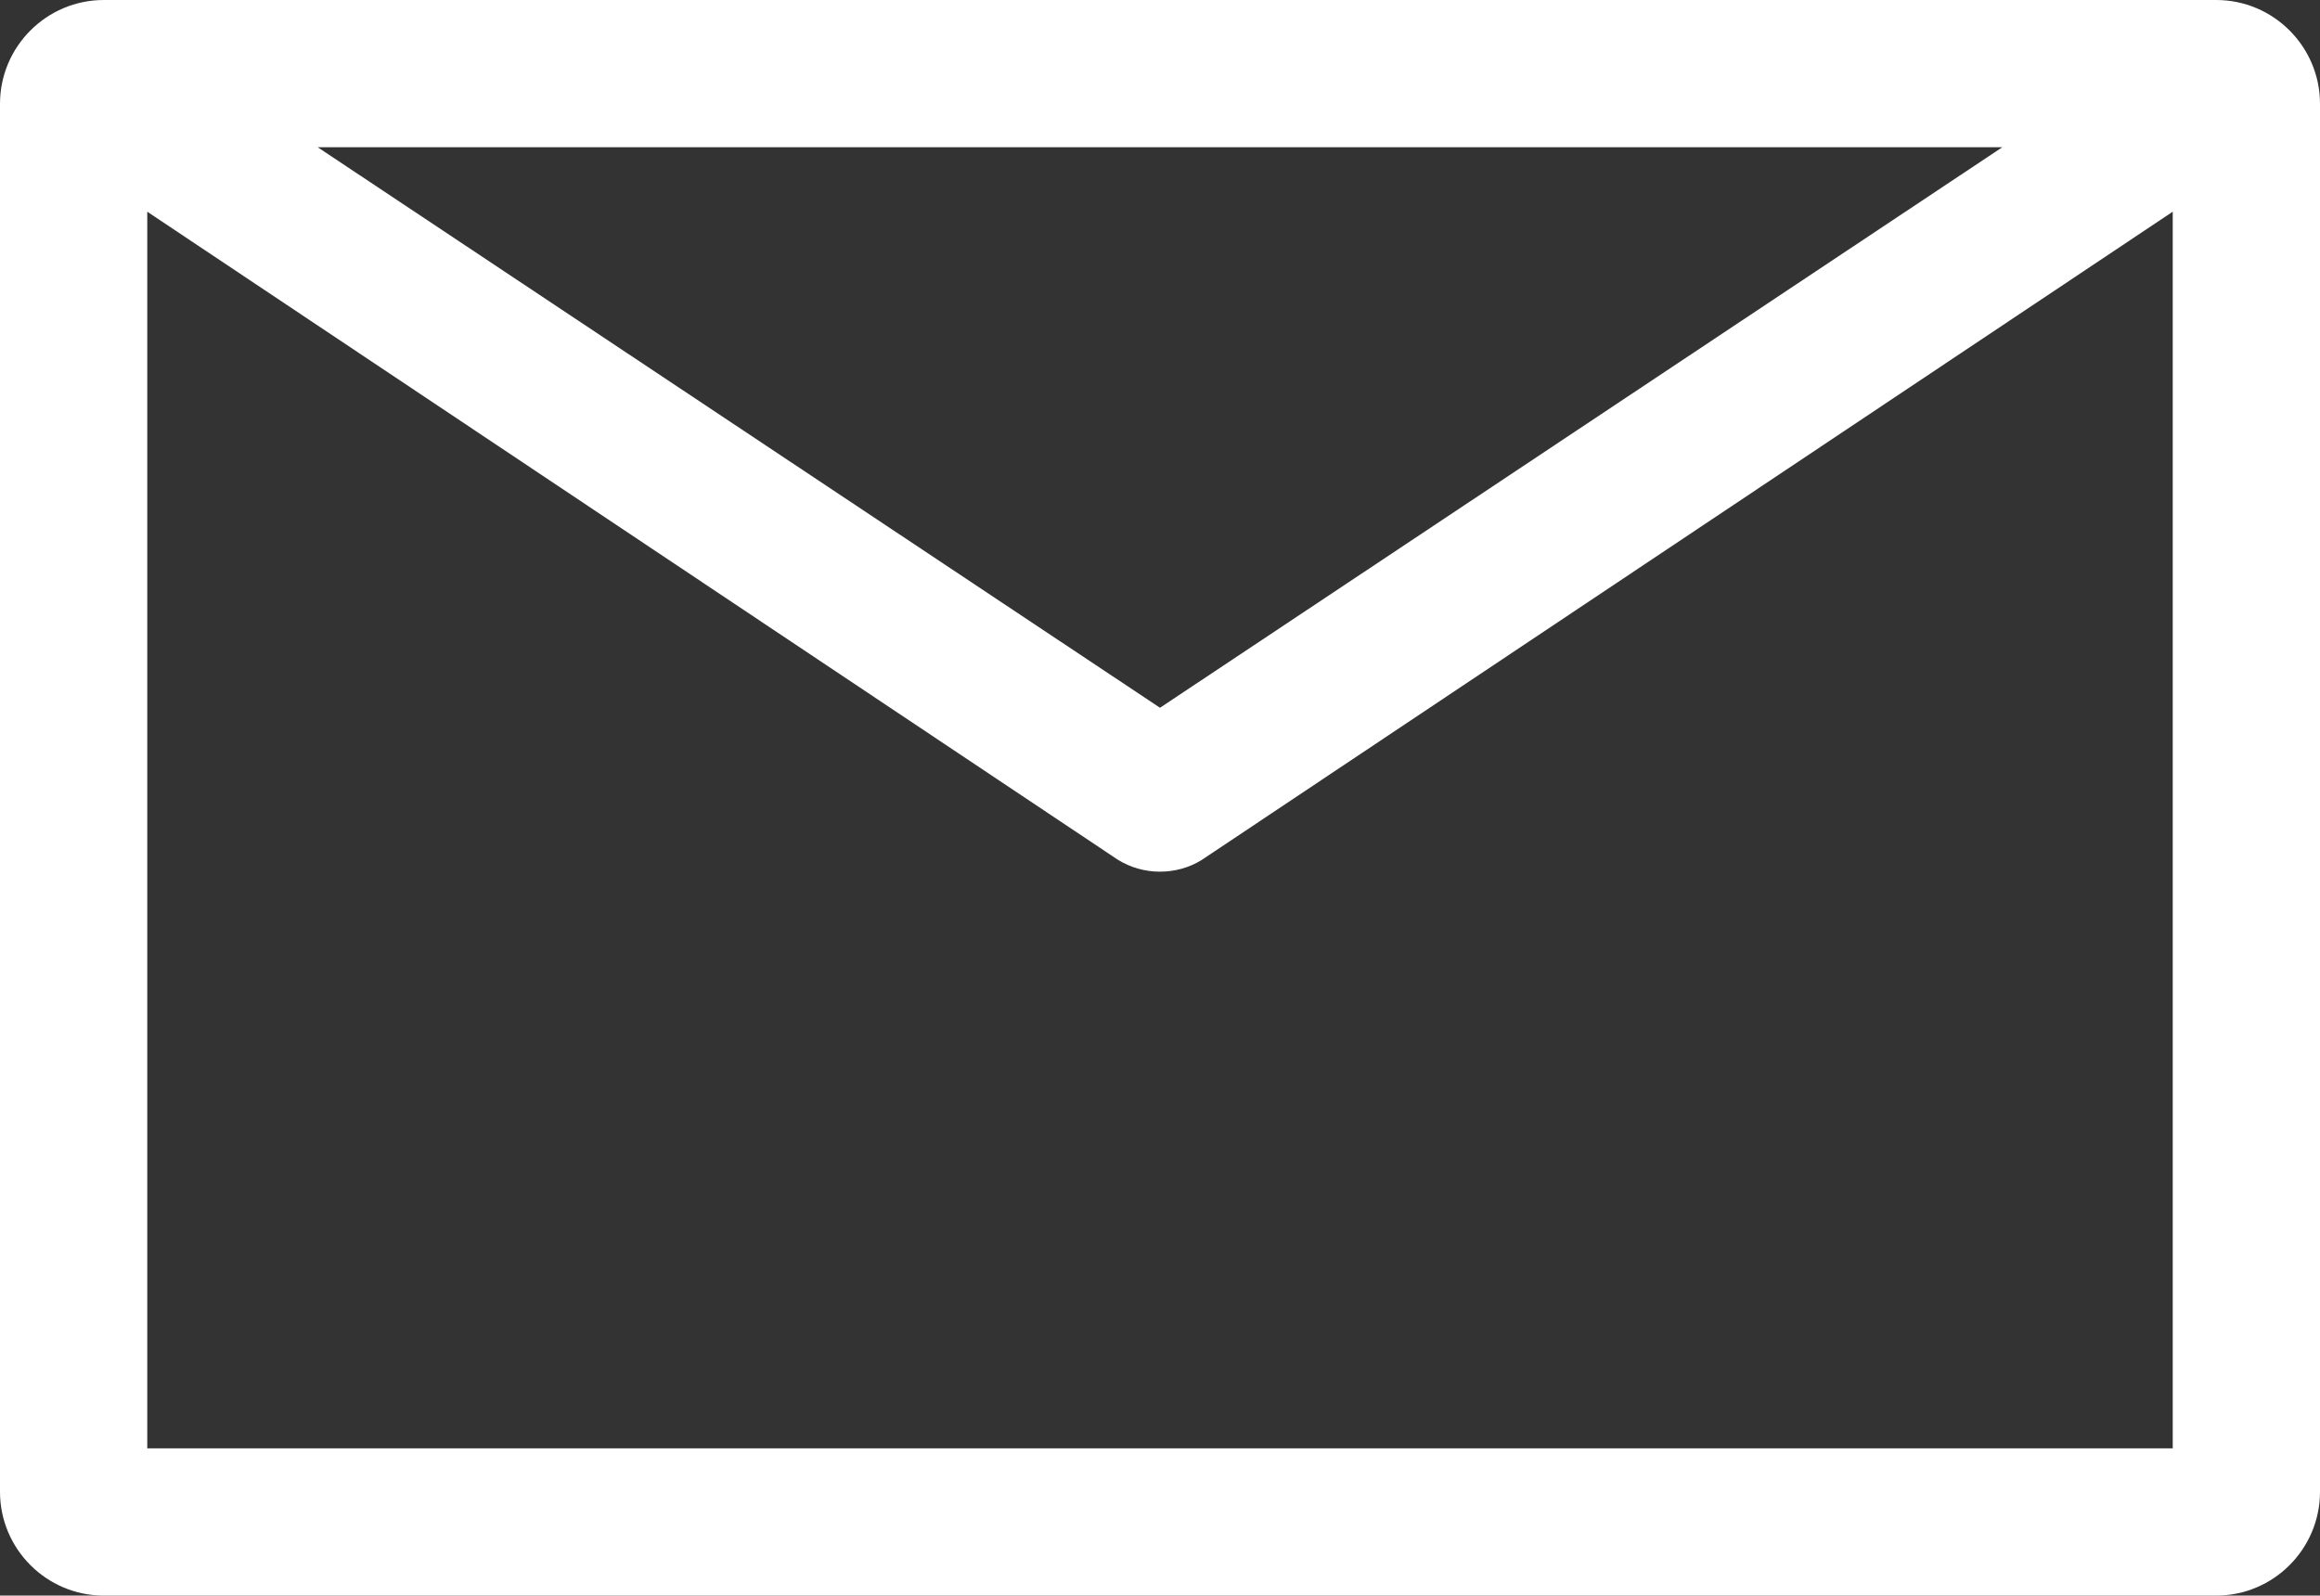
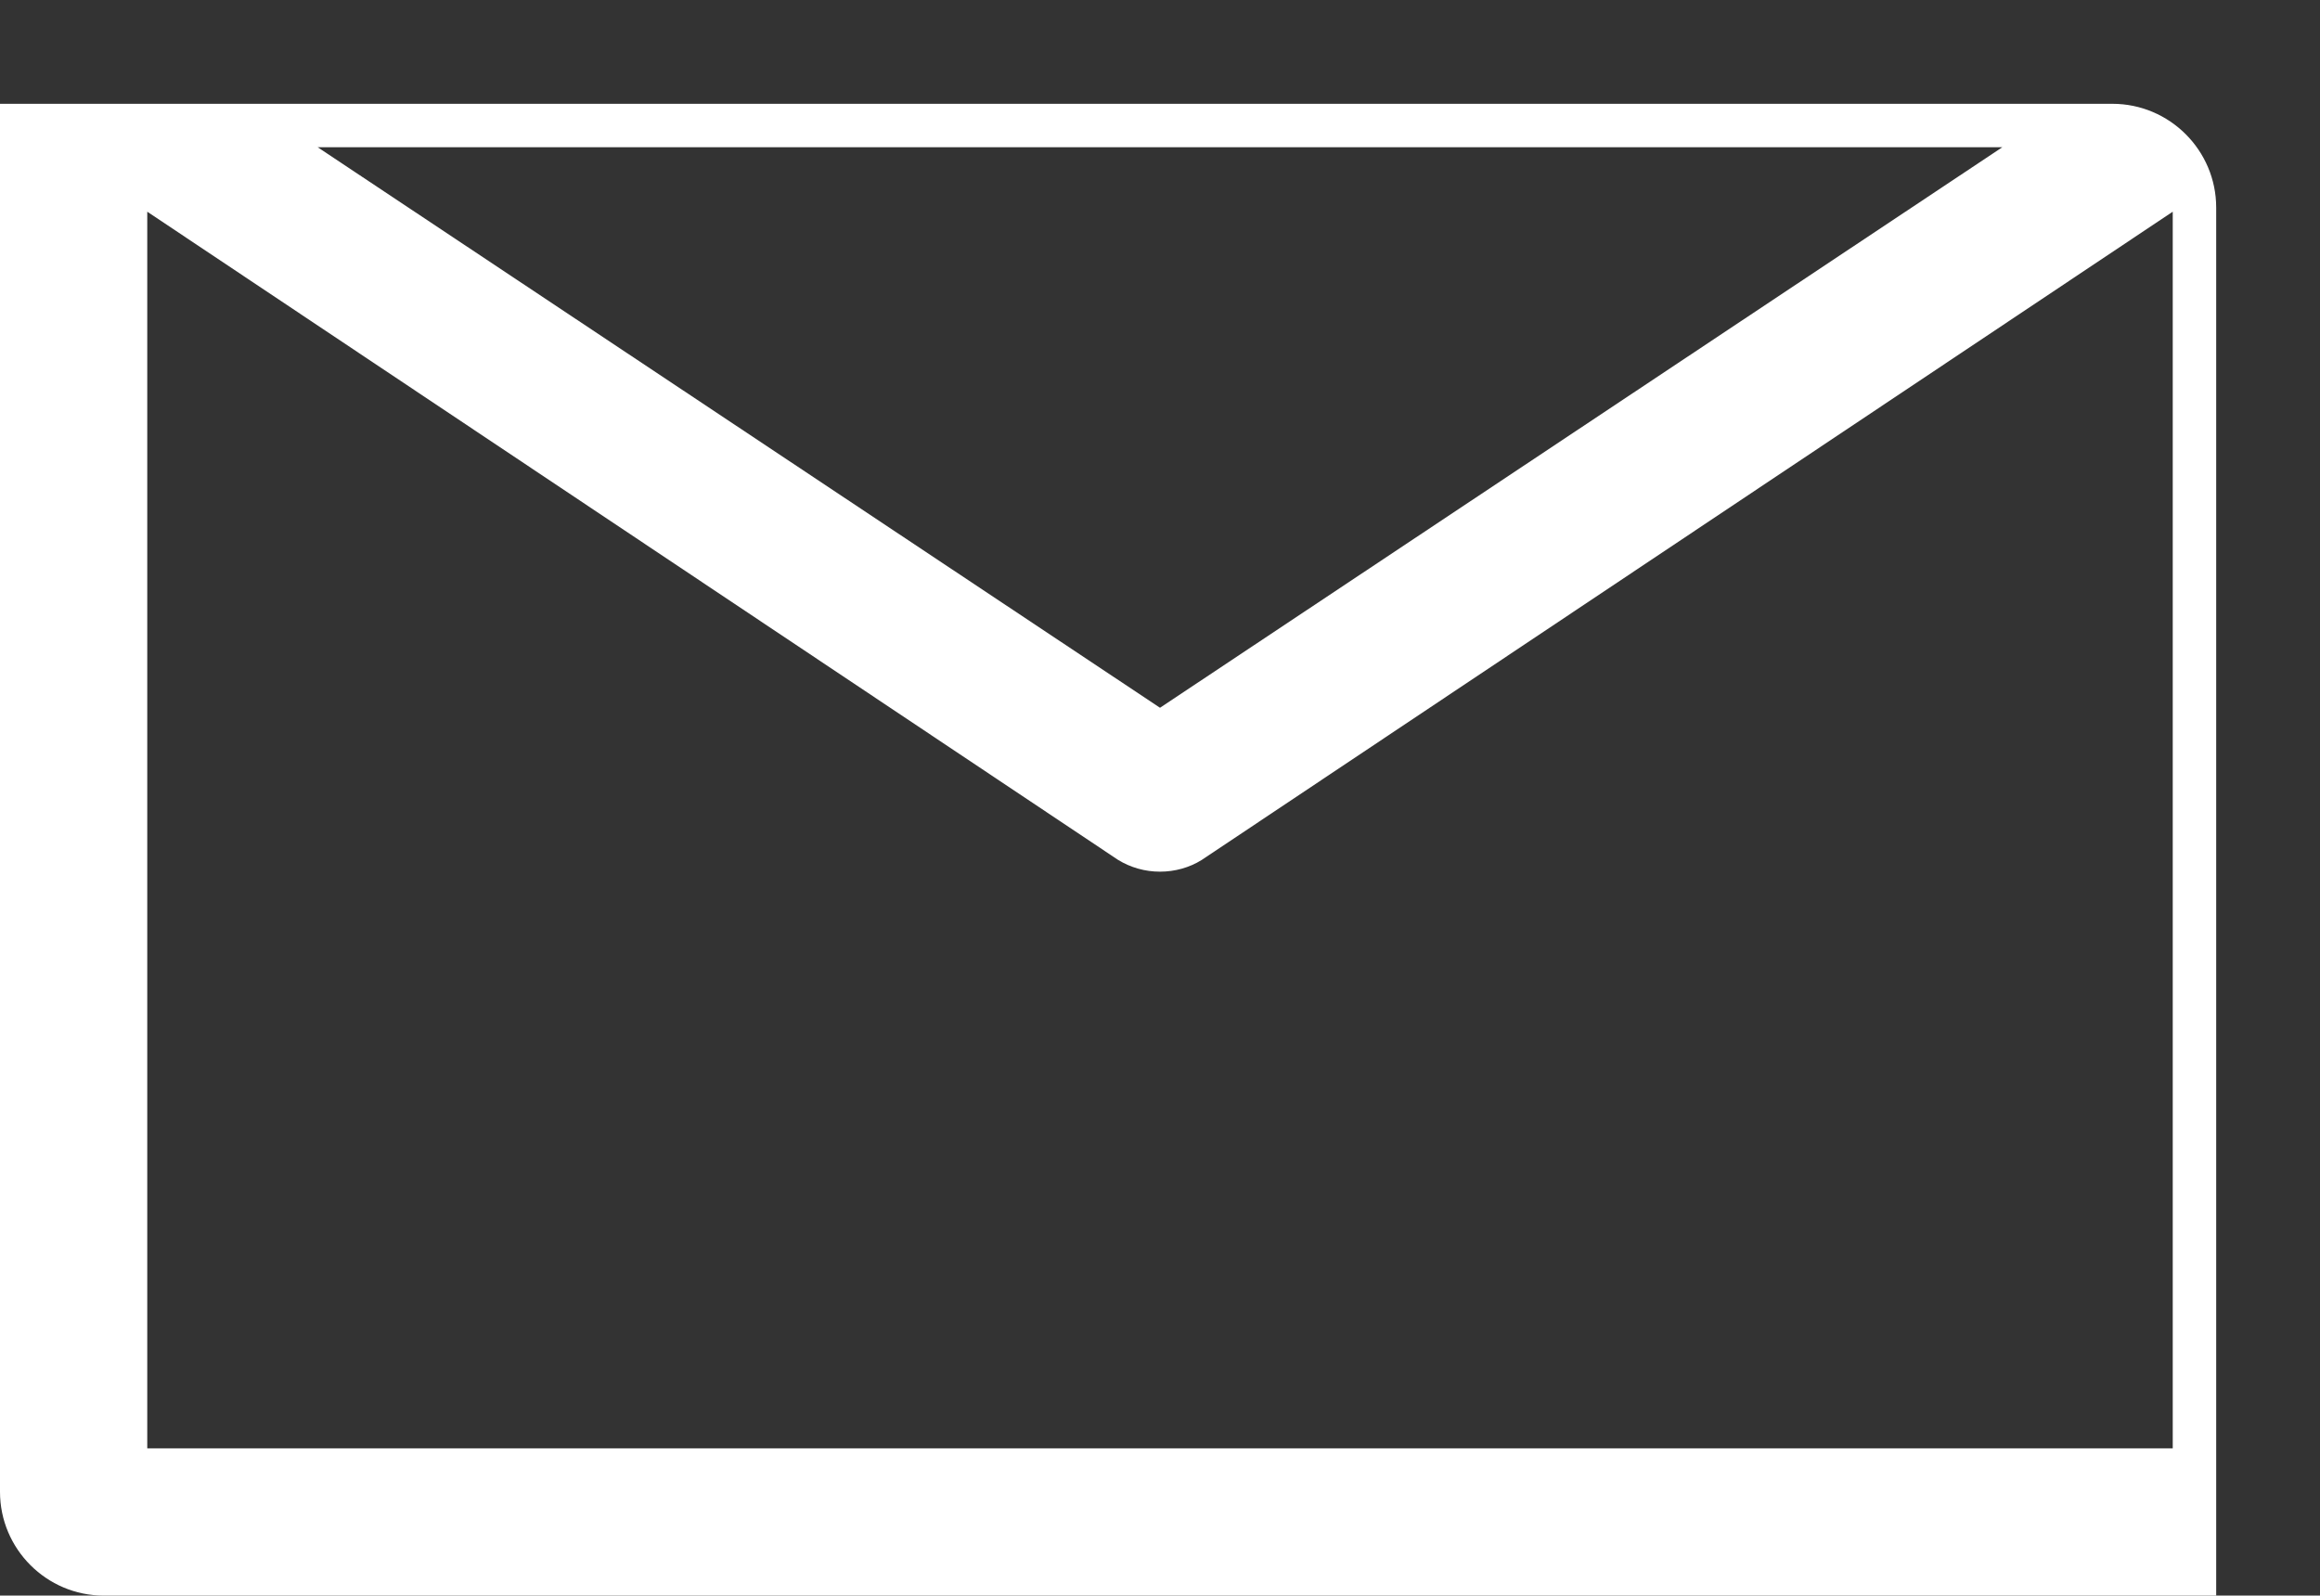
<svg xmlns="http://www.w3.org/2000/svg" id="Livello_2" data-name="Livello 2" viewBox="0 0 96.1 66.1">
  <rect x="0" y="0" width="96.1" height="66.1" fill="#333333" stroke="none" />
  <g id="Livello_2-2" data-name="Livello 2">
-     <path d="m4.3,66.1c-2.37,0-4.3-1.93-4.3-4.3V4.3C0,1.93,1.93,0,4.3,0h87.5c2.37,0,4.3,1.93,4.3,4.3v57.5c0,2.37-1.93,4.3-4.3,4.3H4.3Zm1.8-6.1h83.9V8.77l-40.23,26.86c-.5.31-1.1.48-1.72.48s-1.22-.17-1.74-.49L6.1,8.77v51.23Zm41.95-30.68L82.94,6.1H13.16l34.89,23.22Z" fill="#fff" />
+     <path d="m4.3,66.1c-2.37,0-4.3-1.93-4.3-4.3V4.3h87.5c2.37,0,4.3,1.93,4.3,4.3v57.5c0,2.37-1.93,4.3-4.3,4.3H4.3Zm1.8-6.1h83.9V8.77l-40.23,26.86c-.5.31-1.1.48-1.72.48s-1.22-.17-1.74-.49L6.1,8.77v51.23Zm41.95-30.68L82.94,6.1H13.16l34.89,23.22Z" fill="#fff" />
  </g>
</svg>